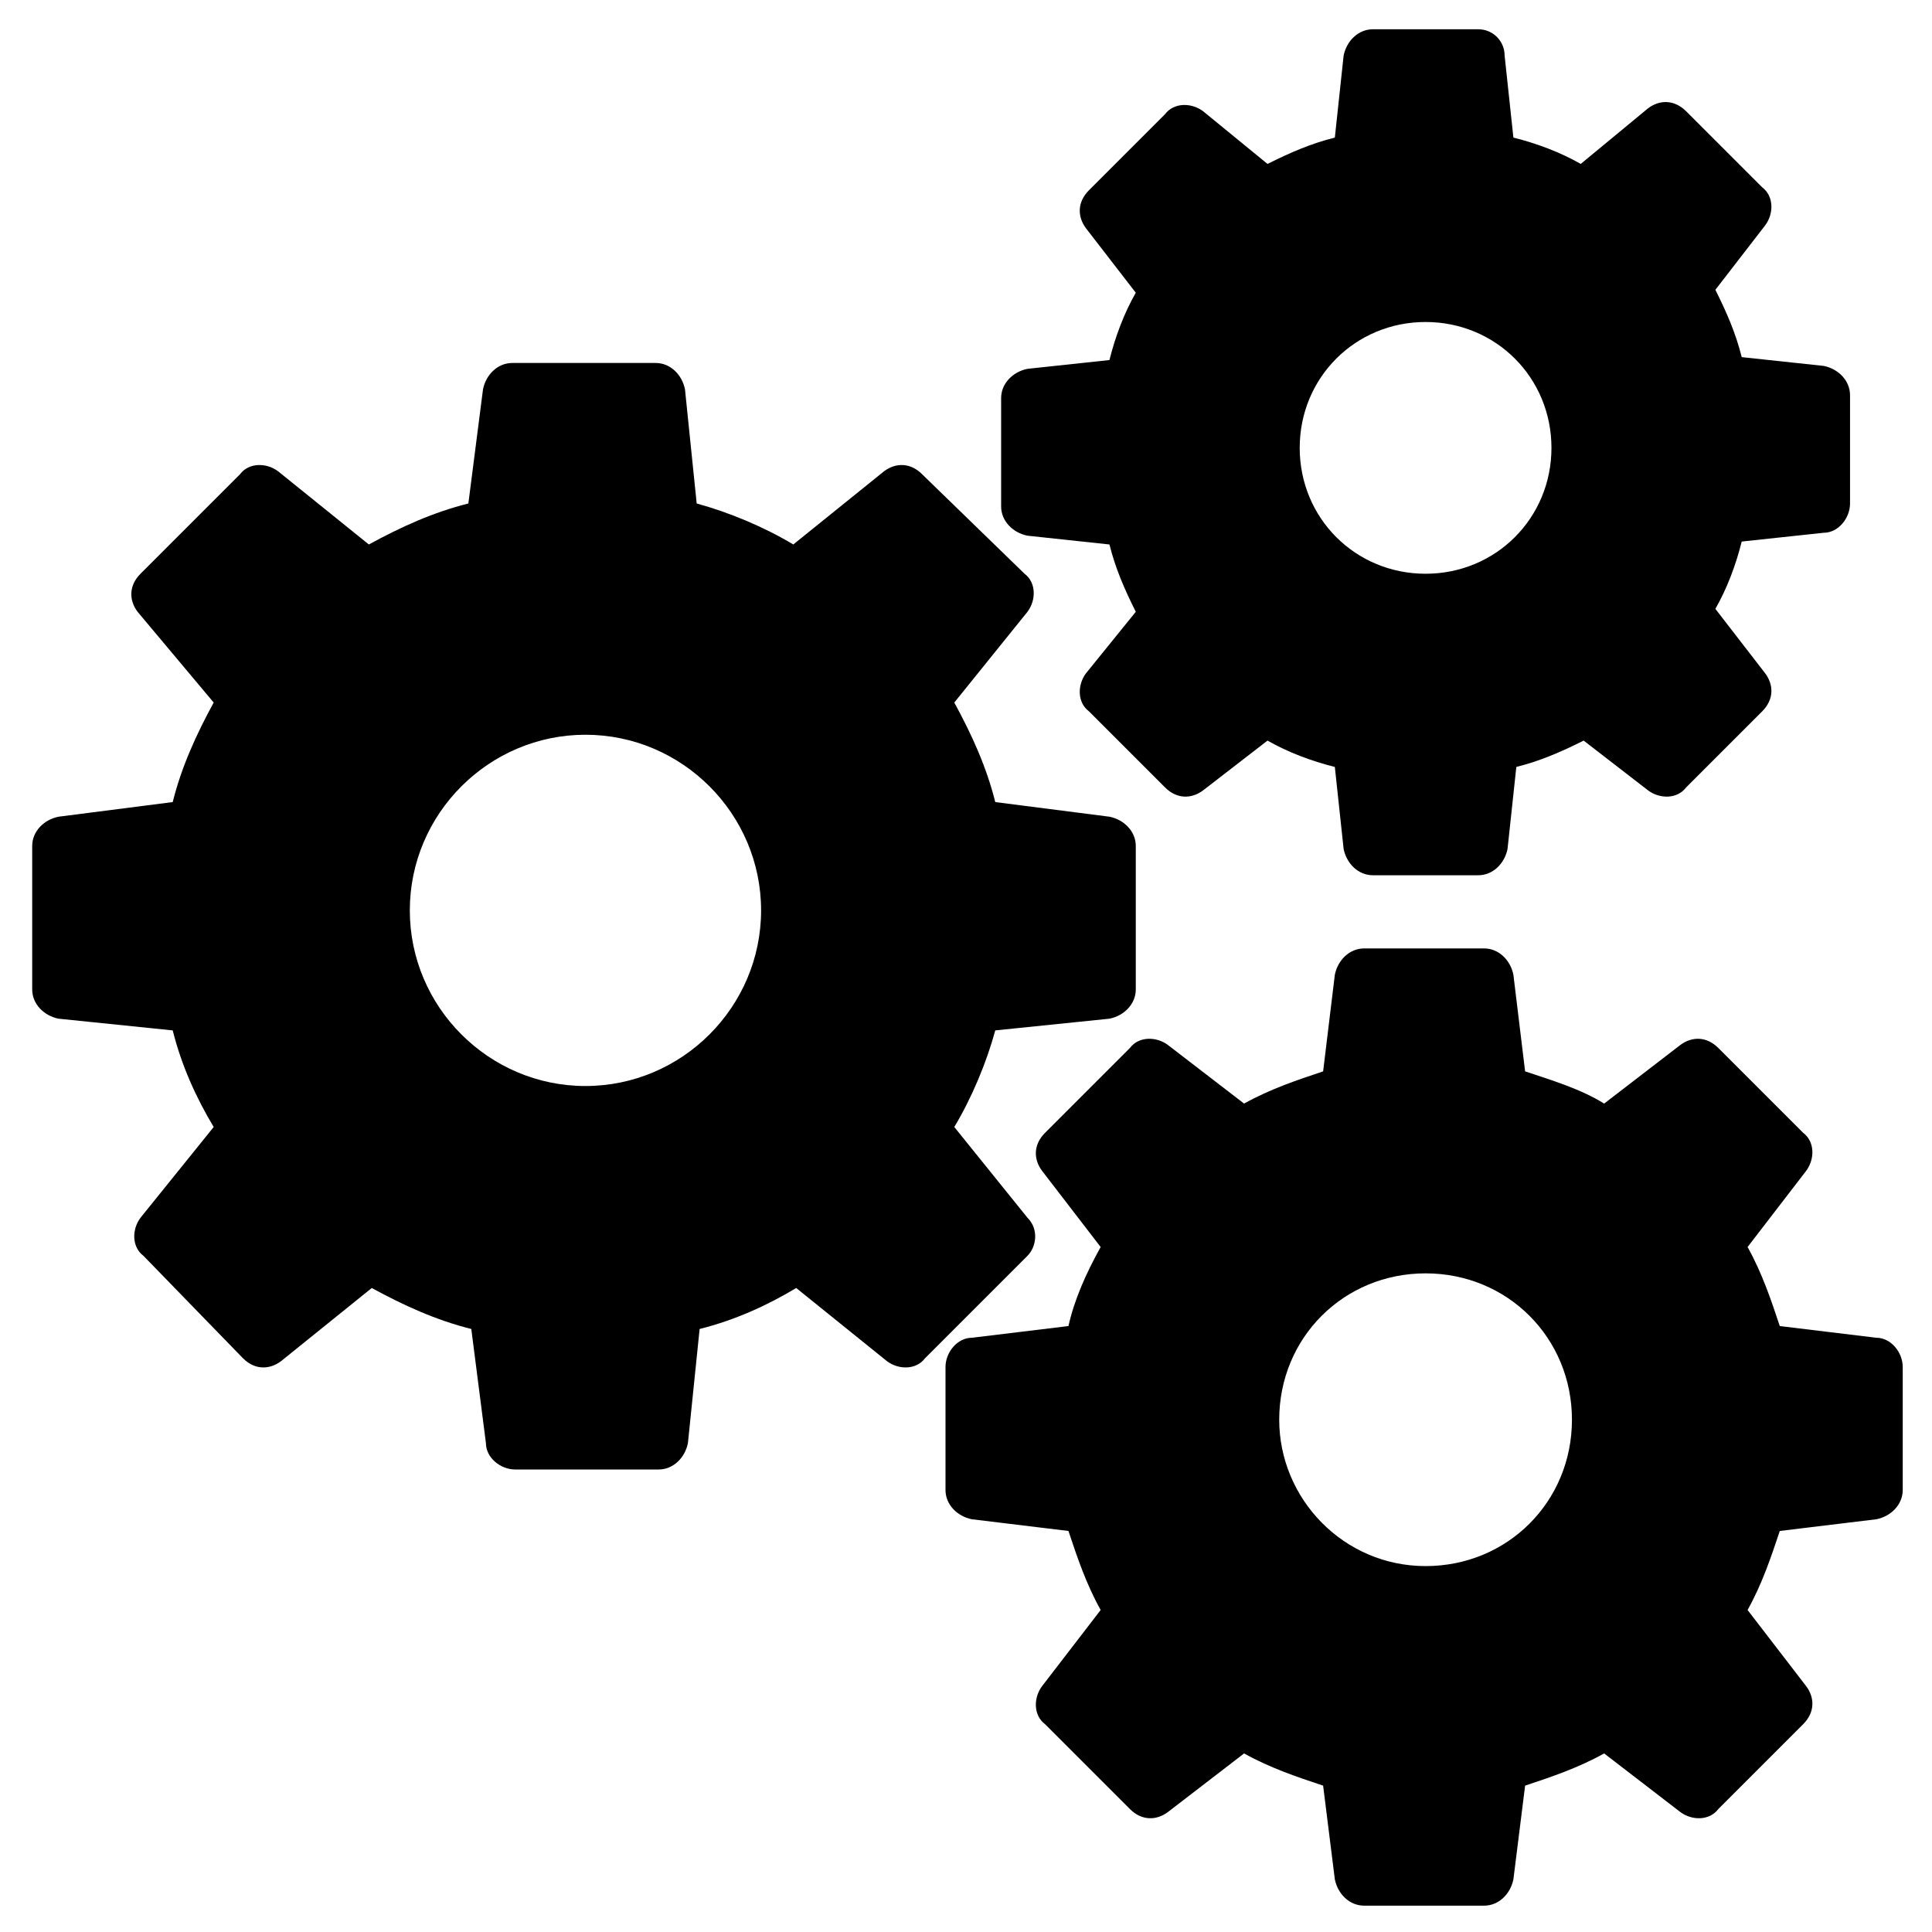
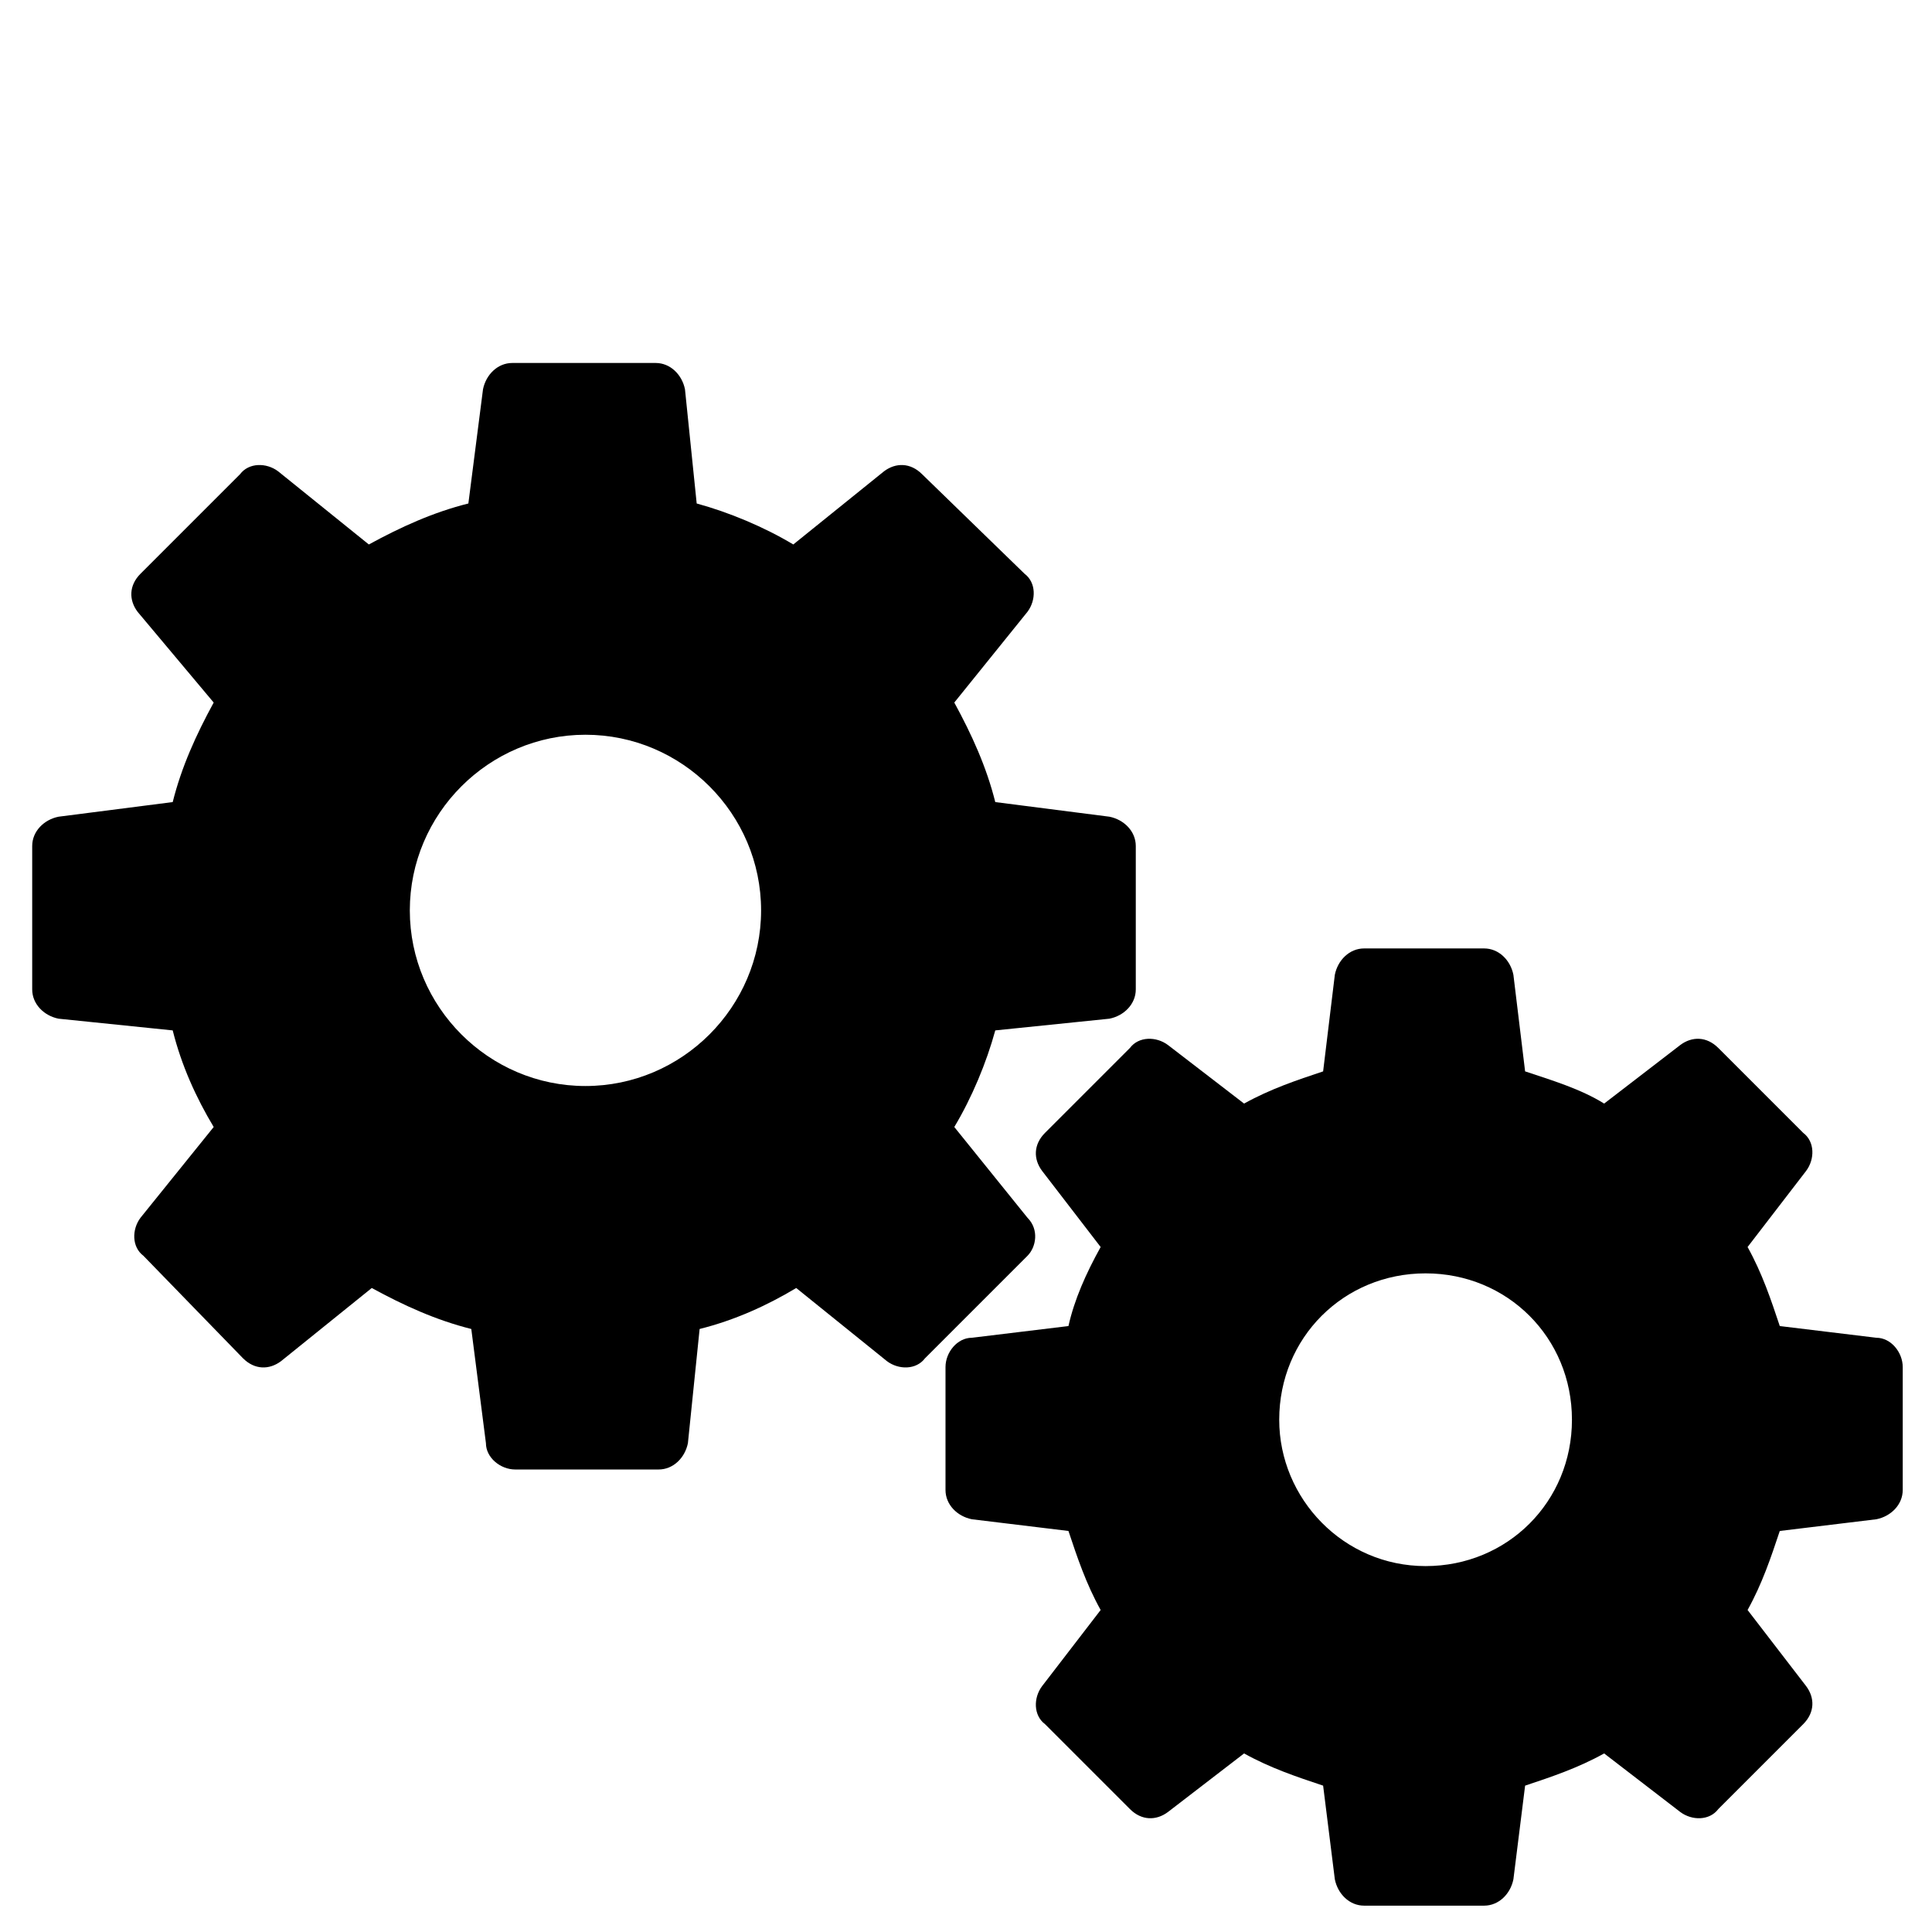
<svg xmlns="http://www.w3.org/2000/svg" data-bbox="1.1 1 63.9 64.1" viewBox="0 0 66 66" data-type="shape">
  <g>
    <path d="m35.1 41.6-2.5-3.1c.6-1 1.1-2.2 1.4-3.3l3.9-.4c.5-.1.9-.5.9-1v-4.9c0-.5-.4-.9-.9-1l-3.9-.5c-.3-1.2-.8-2.3-1.4-3.4l2.5-3.1c.3-.4.3-1-.1-1.3l-3.5-3.4c-.4-.4-.9-.4-1.3-.1l-3.1 2.5c-1-.6-2.2-1.1-3.3-1.4l-.4-3.9c-.1-.5-.5-.9-1-.9h-4.9c-.5 0-.9.4-1 .9l-.5 3.9c-1.2.3-2.3.8-3.4 1.4l-3.1-2.5c-.4-.3-1-.3-1.3.1l-3.4 3.4c-.4.4-.4.9-.1 1.3L7.3 24c-.6 1.1-1.1 2.2-1.4 3.4l-3.9.5c-.5.1-.9.5-.9 1v4.9c0 .5.4.9.9 1l3.9.4c.3 1.2.8 2.3 1.4 3.3l-2.5 3.1c-.3.4-.3 1 .1 1.3l3.4 3.5c.4.4.9.4 1.3.1l3.1-2.5c1.1.6 2.2 1.1 3.4 1.4l.5 3.9c0 .5.5.9 1 .9h4.9c.5 0 .9-.4 1-.9l.4-3.9c1.2-.3 2.3-.8 3.3-1.4l3.1 2.5c.4.3 1 .3 1.3-.1l3.5-3.5c.3-.3.4-.9 0-1.3M20 37.1c-3.3 0-6-2.7-6-6s2.7-6 6-6 6 2.7 6 6-2.7 6-6 6" />
    <path d="m64.1 45.7-3.3-.4c-.3-.9-.6-1.8-1.1-2.7l2-2.6c.3-.4.3-1-.1-1.3l-2.9-2.9c-.4-.4-.9-.4-1.3-.1l-2.6 2c-.8-.5-1.8-.8-2.7-1.1l-.4-3.3c-.1-.5-.5-.9-1-.9h-4.1c-.5 0-.9.4-1 .9l-.4 3.3c-.9.3-1.8.6-2.7 1.1l-2.6-2c-.4-.3-1-.3-1.3.1l-2.9 2.9c-.4.4-.4.9-.1 1.3l2 2.6c-.5.9-.9 1.8-1.1 2.7l-3.3.4c-.5 0-.9.5-.9 1v4.2c0 .5.4.9.9 1l3.3.4c.3.9.6 1.8 1.1 2.7l-2 2.6c-.3.4-.3 1 .1 1.3l2.9 2.9c.4.4.9.4 1.3.1l2.6-2c.9.5 1.8.8 2.7 1.1l.4 3.2c.1.5.5.9 1 .9h4.1c.5 0 .9-.4 1-.9l.4-3.2c.9-.3 1.8-.6 2.7-1.1l2.6 2c.4.3 1 .3 1.3-.1l2.9-2.9c.4-.4.4-.9.1-1.3l-2-2.6c.5-.9.8-1.8 1.1-2.7l3.3-.4c.5-.1.9-.5.9-1v-4.2c0-.5-.4-1-.9-1m-15.4 7.8c-2.8 0-5-2.3-5-5 0-2.8 2.2-5 5-5s5 2.2 5 5-2.2 5-5 5" />
-     <path d="m35.1 18.3 2.8.3c.2.8.5 1.5.9 2.3L37.1 23c-.3.4-.3 1 .1 1.3l2.6 2.6c.4.4.9.4 1.3.1l2.2-1.7c.7.4 1.5.7 2.3.9l.3 2.8c.1.5.5.9 1 .9h3.6c.5 0 .9-.4 1-.9l.3-2.8c.8-.2 1.5-.5 2.3-.9l2.2 1.7c.4.3 1 .3 1.3-.1l2.6-2.6c.4-.4.4-.9.1-1.3l-1.7-2.2c.4-.7.7-1.5.9-2.3l2.8-.3c.5 0 .9-.5.9-1v-3.7c0-.5-.4-.9-.9-1l-2.8-.3c-.2-.8-.5-1.5-.9-2.3l1.7-2.2c.3-.4.3-1-.1-1.3l-2.6-2.6c-.4-.4-.9-.4-1.3-.1L54 5.6c-.7-.4-1.5-.7-2.3-.9l-.3-2.8c0-.5-.4-.9-.9-.9h-3.6c-.5 0-.9.4-1 .9l-.3 2.8c-.8.2-1.5.5-2.3.9l-2.2-1.8c-.4-.3-1-.3-1.3.1l-2.6 2.6c-.4.4-.4.9-.1 1.3l1.7 2.2c-.4.7-.7 1.5-.9 2.3l-2.8.3c-.5.1-.9.5-.9 1v3.7c0 .5.4.9.9 1M48.7 11c2.4 0 4.3 1.9 4.3 4.3s-1.9 4.3-4.3 4.3-4.3-1.9-4.3-4.3 1.9-4.3 4.3-4.3" />
  </g>
</svg>